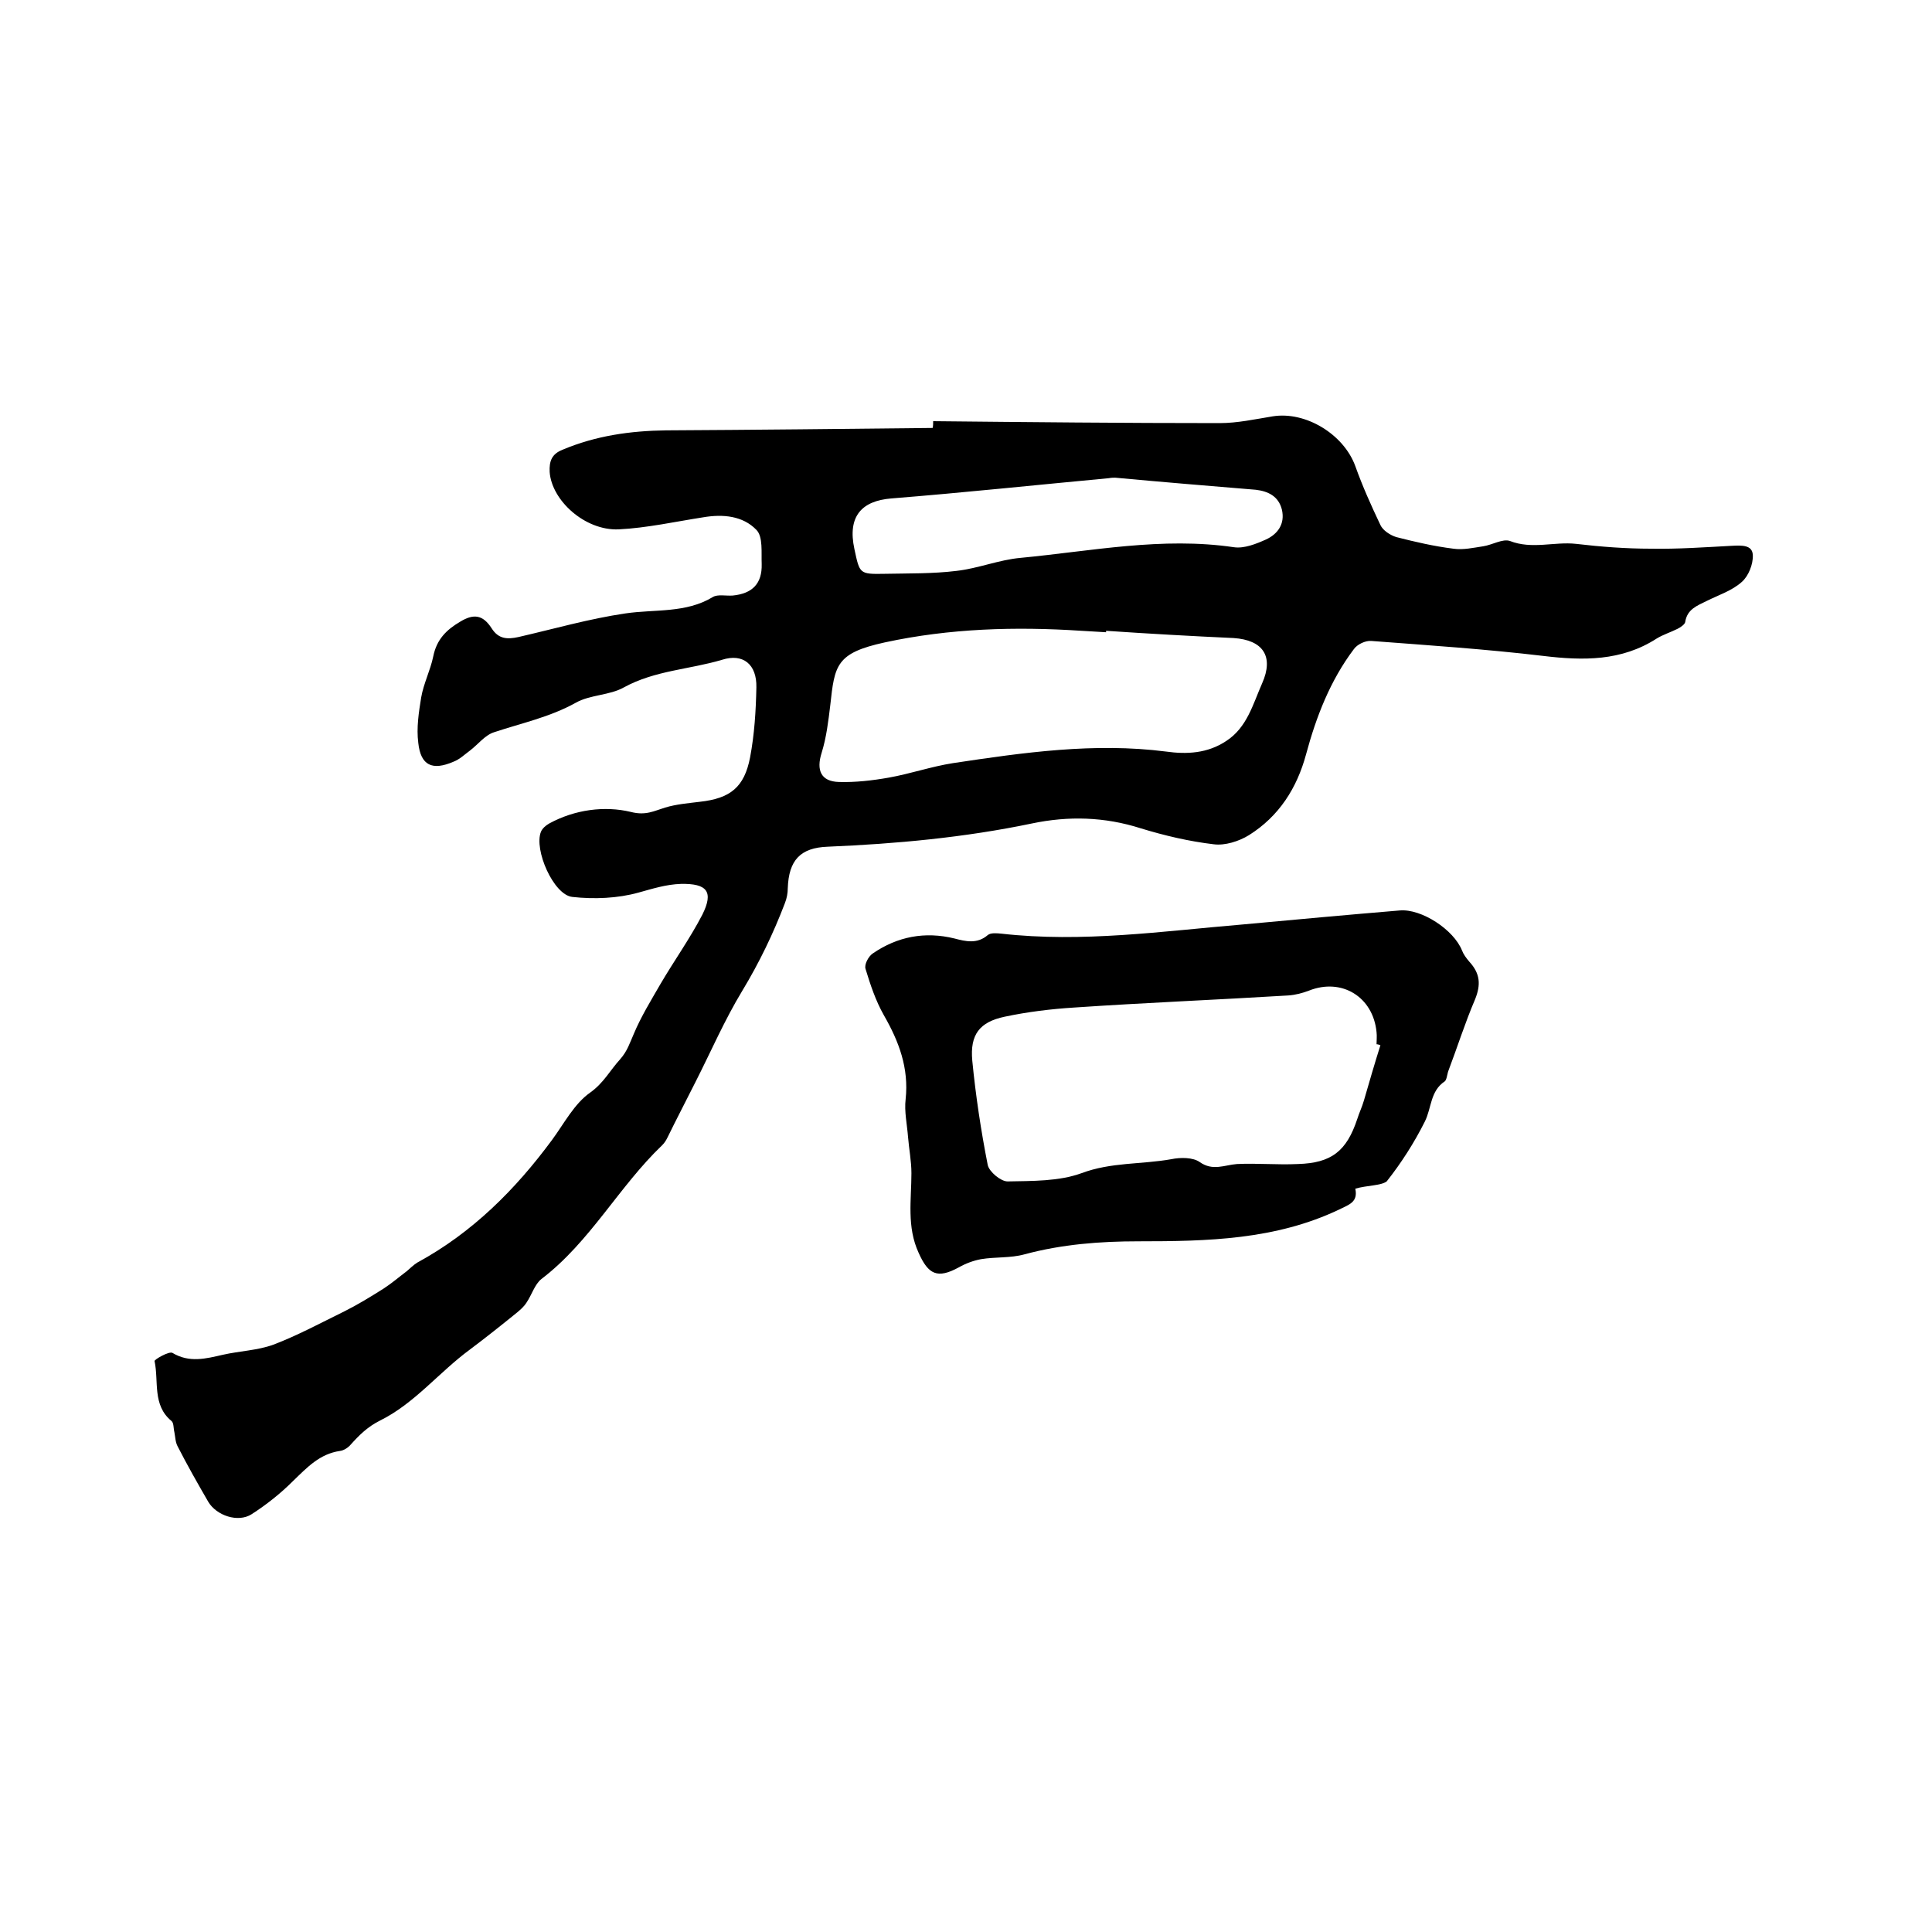
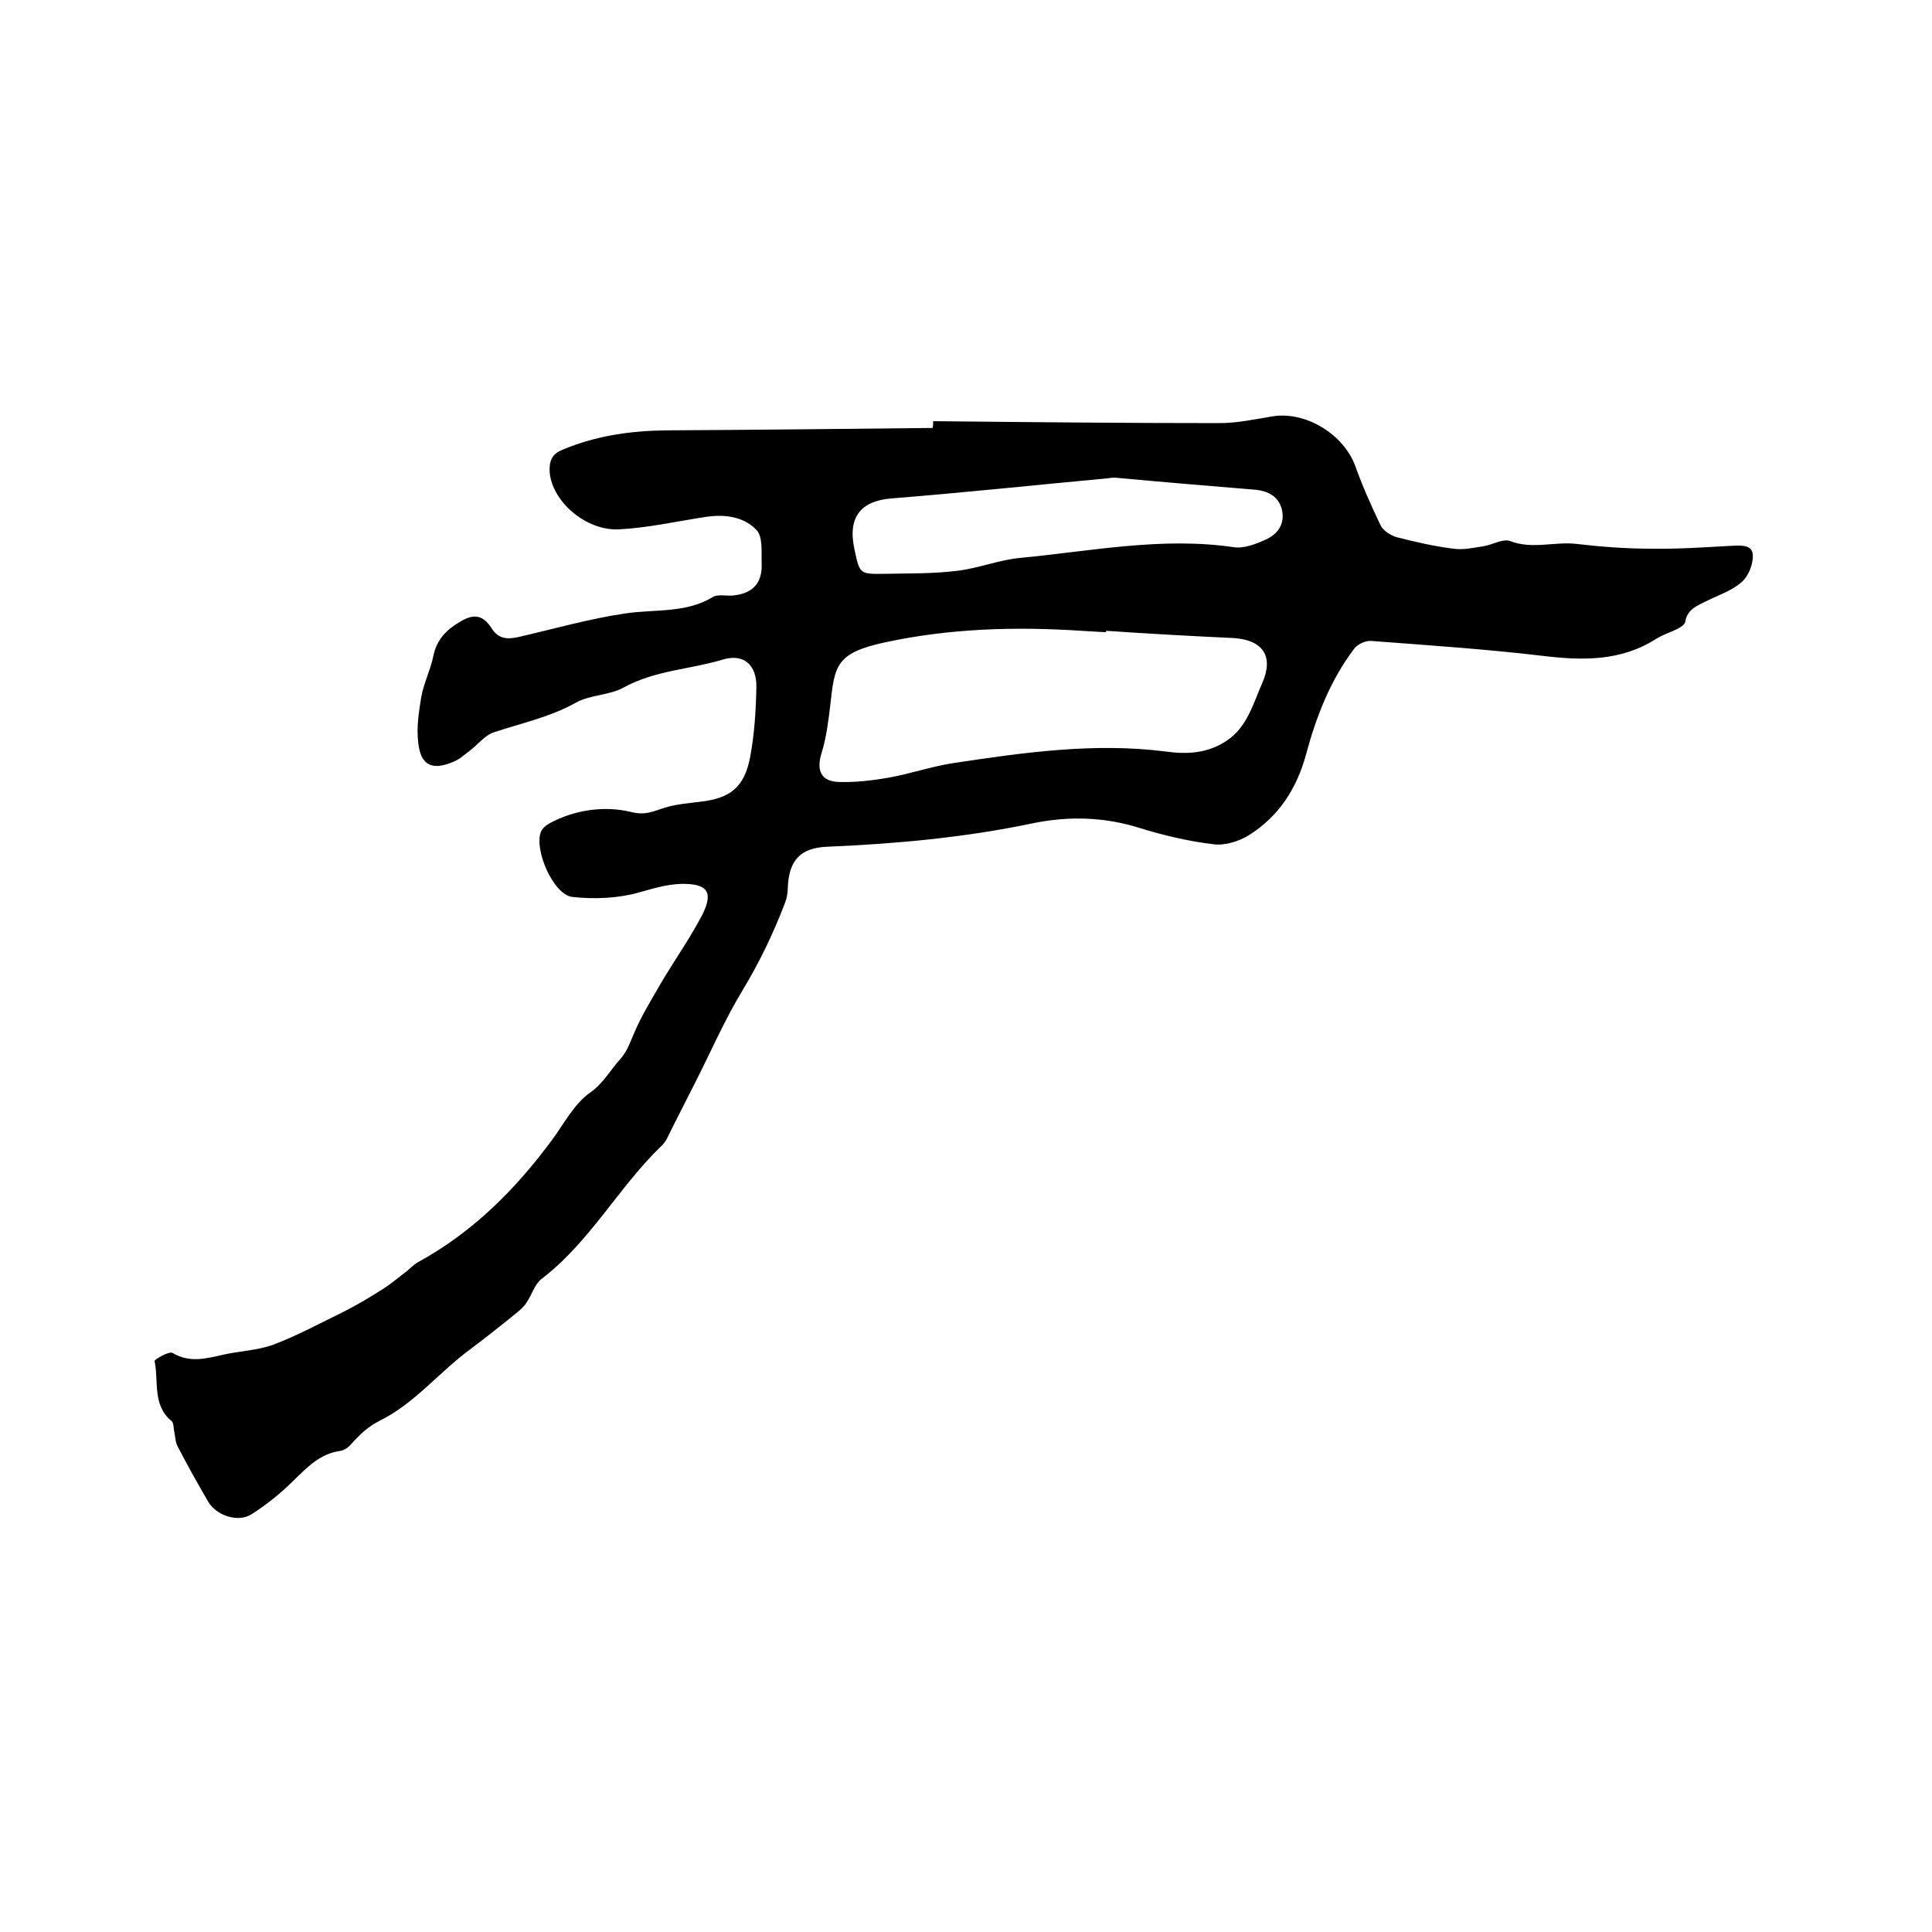
<svg xmlns="http://www.w3.org/2000/svg" enable-background="new 0 0 400 400" viewBox="0 0 400 400">
  <path d="m193.2 87.2c19.8.2 39.5.4 59.3.4 3.7 0 7.3-.8 11-1.4 6.8-1.1 14.7 3.7 17.1 10.3 1.5 4.2 3.3 8.2 5.2 12.2.5 1.1 2 2.1 3.3 2.5 3.9 1 7.8 1.9 11.8 2.4 2 .3 4.2-.2 6.2-.5 1.9-.3 4-1.6 5.5-1.1 4.6 1.8 9.2.1 13.7.6 5.1.6 10.3 1 15.5 1 5.6.1 11.2-.3 16.8-.6 2-.1 4.2-.2 4.3 1.9.1 1.9-.9 4.4-2.3 5.6-2 1.8-4.8 2.7-7.2 3.9-2 1-4.1 1.7-4.5 4.4-.1.5-1 1.1-1.6 1.4-1.4.7-3 1.2-4.3 2-7.3 4.7-15.2 4.6-23.5 3.6-11.8-1.4-23.7-2.2-35.6-3.1-1.2-.1-2.9.7-3.6 1.7-4.9 6.5-7.8 14-9.9 21.8-1.9 7-5.6 12.8-11.8 16.7-2.1 1.3-5 2.2-7.3 1.9-5.1-.6-10.2-1.8-15.1-3.3-7.5-2.4-15-2.6-22.6-1-13.9 2.9-28 4.2-42.2 4.8-5.7.2-8.1 2.8-8.3 8.6 0 1-.2 2.1-.6 3.1-2.4 6.3-5.3 12.3-8.8 18.1-3.7 6.1-6.5 12.6-9.7 18.9-1.9 3.8-3.9 7.6-5.8 11.5-.3.6-.6 1.1-1.1 1.6-9 8.6-14.9 20-25 27.7-1.4 1.1-2 3.3-3.1 4.9-.5.8-1.2 1.4-1.9 2-3.2 2.6-6.6 5.3-9.8 7.7-6.4 4.7-11.5 11.2-18.6 14.7-2.6 1.3-4.3 3-6.1 5-.5.6-1.4 1.2-2.2 1.3-4.2.6-6.8 3.4-9.7 6.2-2.6 2.6-5.5 4.9-8.6 6.9-2.8 1.8-7.3.3-9-2.6-2.2-3.8-4.3-7.5-6.3-11.4-.5-.9-.5-2-.7-3-.2-.8-.1-1.9-.6-2.3-4-3.3-2.6-8.2-3.5-12.4-.1-.3 3-2.1 3.7-1.7 3.5 2.1 6.9 1.2 10.4.4s7.2-.9 10.5-2.1c5-1.9 9.8-4.5 14.7-6.9 2.8-1.4 5.4-3 8.1-4.7 1.7-1.1 3.2-2.4 4.8-3.6.7-.6 1.4-1.3 2.2-1.8 11.4-6.2 20.3-15.1 27.9-25.4 2.5-3.4 4.6-7.5 7.9-9.8 2.8-2 4.1-4.6 6.2-6.9 1.5-1.7 2-3.4 2.8-5.2 1.5-3.6 3.6-7 5.5-10.3 2.8-4.8 6.1-9.4 8.7-14.4 2.4-4.8 1-6.5-4.4-6.4-3.1.1-5.9 1-8.8 1.8-4.3 1.2-9.2 1.4-13.7.9-3.9-.4-8-9.8-6.5-13.5.3-.7 1-1.3 1.7-1.7 5.3-2.9 11.5-3.7 16.9-2.4 3.1.8 4.8-.2 7.1-.9s4.8-.9 7.2-1.2c6.3-.7 9.2-3 10.4-9.2.9-4.8 1.2-9.6 1.3-14.5.1-4.7-2.7-7.1-7.1-5.7-6.7 2-13.9 2.2-20.3 5.7-3 1.7-7 1.5-10 3.2-5.4 3-11.2 4.2-16.9 6.1-1.9.6-3.3 2.5-5 3.8-1.1.8-2.1 1.8-3.4 2.3-4.4 1.9-6.8.8-7.3-3.9-.4-3.1.1-6.3.6-9.4.5-2.9 1.9-5.6 2.5-8.5.7-3.5 2.7-5.5 5.6-7.2 2.8-1.7 4.7-1.4 6.5 1.4 1.4 2.2 3.2 2.3 5.5 1.8 7.4-1.7 14.7-3.8 22.2-4.9 6.1-.9 12.5 0 18.1-3.4 1-.6 2.7-.2 4.1-.3 4.1-.4 6.1-2.5 6-6.5-.1-2.4.3-5.7-1.1-7.1-2.8-2.9-6.9-3.3-11-2.6-5.8.9-11.6 2.2-17.5 2.5-7 .3-13.9-6-14.3-11.9-.1-2.2.4-3.7 2.7-4.6 6.9-2.9 14-3.9 21.4-4 18.4-.1 36.8-.3 55.2-.5.1-.5.1-.9.1-1.4zm35.8 43.4v.3c-1.7-.1-3.4-.2-5.1-.3-13.7-.9-27.3-.5-40.7 2.4-10.1 2.2-10.4 4.7-11.3 13-.4 3.3-.8 6.7-1.8 9.9-1.1 3.5-.2 5.9 3.6 6 3.4.1 6.9-.3 10.3-.9 4.5-.8 8.8-2.3 13.3-3 14.6-2.2 29.3-4.3 44.1-2.4 4.3.6 8.6.4 12.5-2.2 4.3-2.8 5.5-7.6 7.4-11.9 2.5-5.6.2-9-5.9-9.4-8.7-.4-17.6-.9-26.4-1.5zm1.9-31.7c-.4 0-.8 0-1.3.1-15 1.4-30.1 3-45.1 4.2-6 .5-9.1 3.6-7.6 10.5 1.1 5.1 1 5.2 6.3 5.1 4.9-.1 9.9 0 14.8-.6 4.5-.5 8.8-2.3 13.3-2.7 14.7-1.4 29.3-4.4 44.2-2.2 2.1.3 4.6-.7 6.6-1.6 2.4-1.1 4-3.2 3.3-6.2-.7-2.8-2.9-3.8-5.4-4.1-9.7-.8-19.4-1.6-29.1-2.5z" />
-   <path d="m280.6 246.1c.6 2.8-1.3 3.3-3.3 4.3-13.2 6.3-27.3 6.6-41.6 6.6-7.9 0-15.8.6-23.6 2.7-2.9.8-6 .5-9 1-1.6.3-3.2.9-4.6 1.7-4.4 2.4-6.3 1.5-8.3-3-2.5-5.4-1.5-11-1.5-16.5 0-2.5-.5-5-.7-7.5-.2-2.6-.8-5.3-.5-7.8.7-6.5-1.4-12-4.5-17.4-1.7-3-2.8-6.3-3.8-9.6-.3-.9.6-2.6 1.5-3.2 5.1-3.5 10.8-4.6 16.9-3.1 2.3.6 4.7 1.2 6.9-.7.6-.5 1.8-.4 2.8-.3 16.8 1.9 33.3-.5 50-1.9 10.8-1 21.7-2 32.5-2.9 4.5-.4 11.2 4 12.9 8.3.3.8.9 1.6 1.5 2.3 2.3 2.5 2.4 4.8 1.2 7.8-2.1 4.9-3.7 10-5.6 15-.2.7-.3 1.7-.7 2-3 2-2.7 5.5-4.1 8.3-2.2 4.4-4.9 8.6-7.9 12.4-1.2.9-4.1.8-6.5 1.5zm5.2-29.7c-.3-.1-.5-.2-.8-.2 0-.8.1-1.7 0-2.5-.7-7.3-7.2-11.3-14-8.6-1.3.5-2.8.9-4.3 1-14.8.9-29.6 1.5-44.3 2.5-4.8.3-9.7.9-14.4 1.9-5.2 1.1-7.2 3.7-6.7 9.1.7 7.2 1.8 14.5 3.2 21.6.3 1.4 2.7 3.4 4.1 3.4 5.1-.1 10.6 0 15.3-1.7 6.1-2.3 12.4-1.8 18.6-2.9 1.9-.4 4.5-.4 5.9.6 2.7 1.9 5.1.6 7.7.4 4.2-.2 8.4.2 12.6 0 7-.2 10.1-2.7 12.3-9.3.4-1.3 1-2.5 1.4-3.9 1.1-3.8 2.2-7.6 3.4-11.4z" />
</svg>